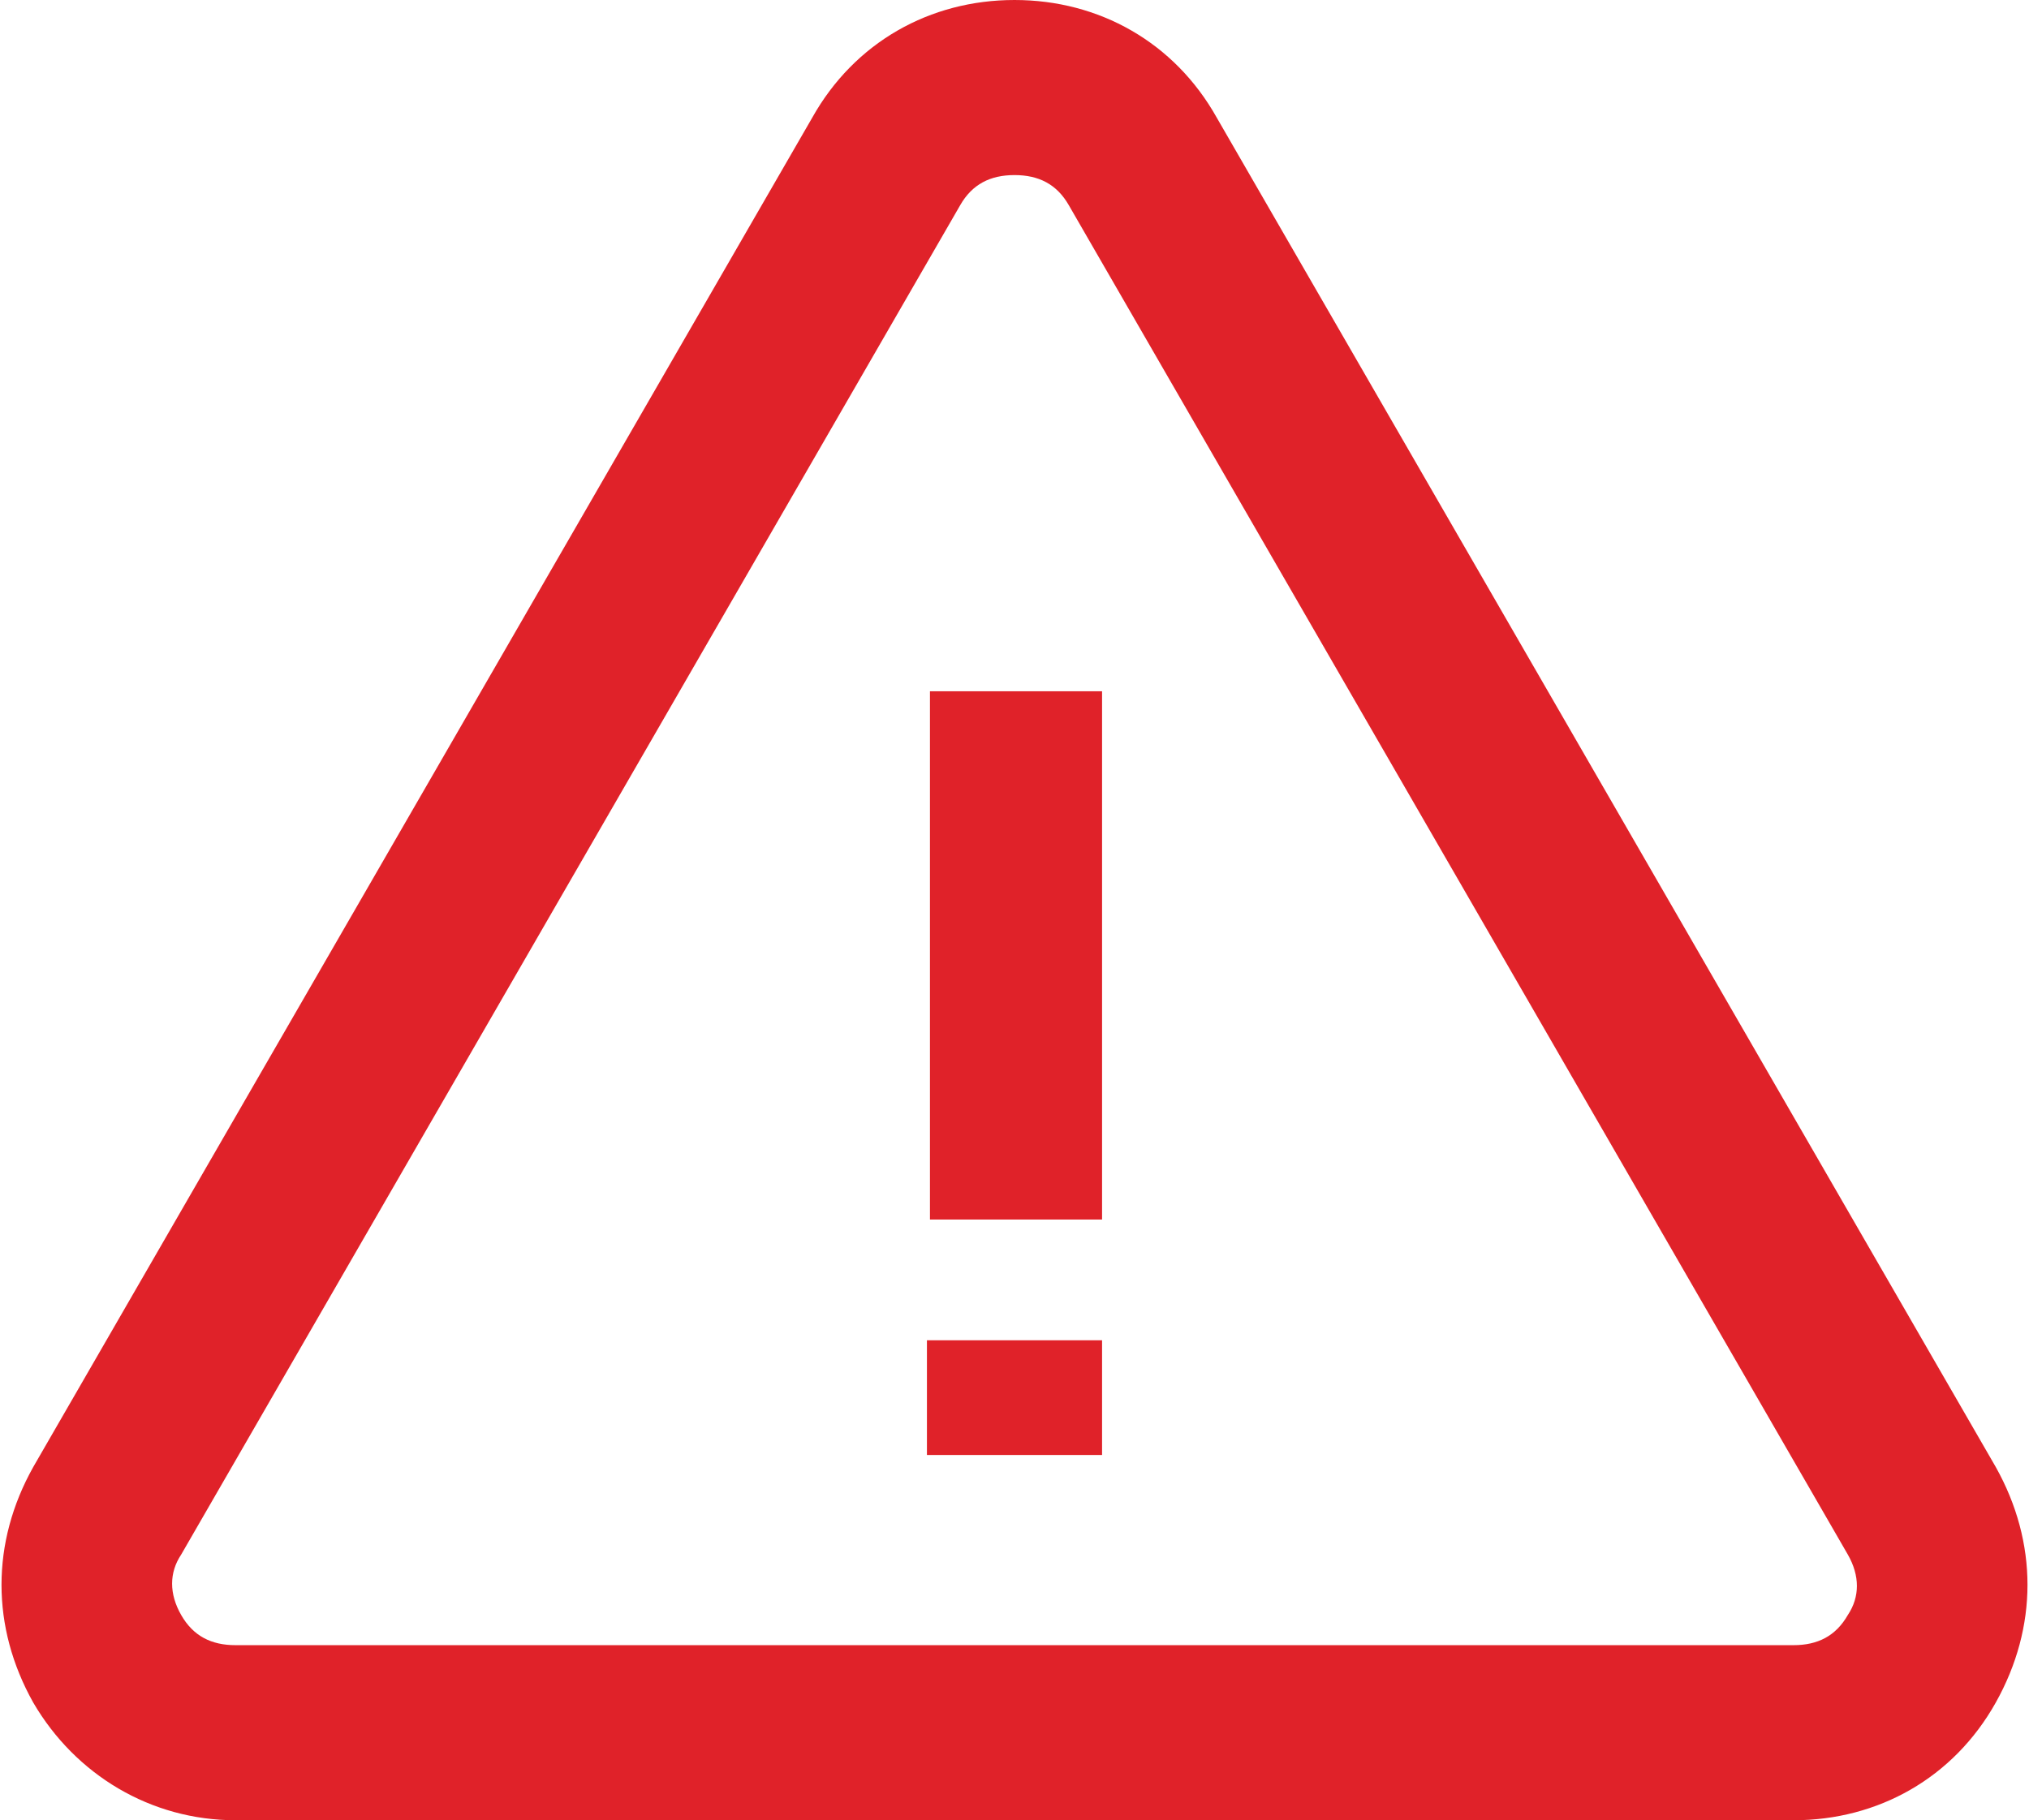
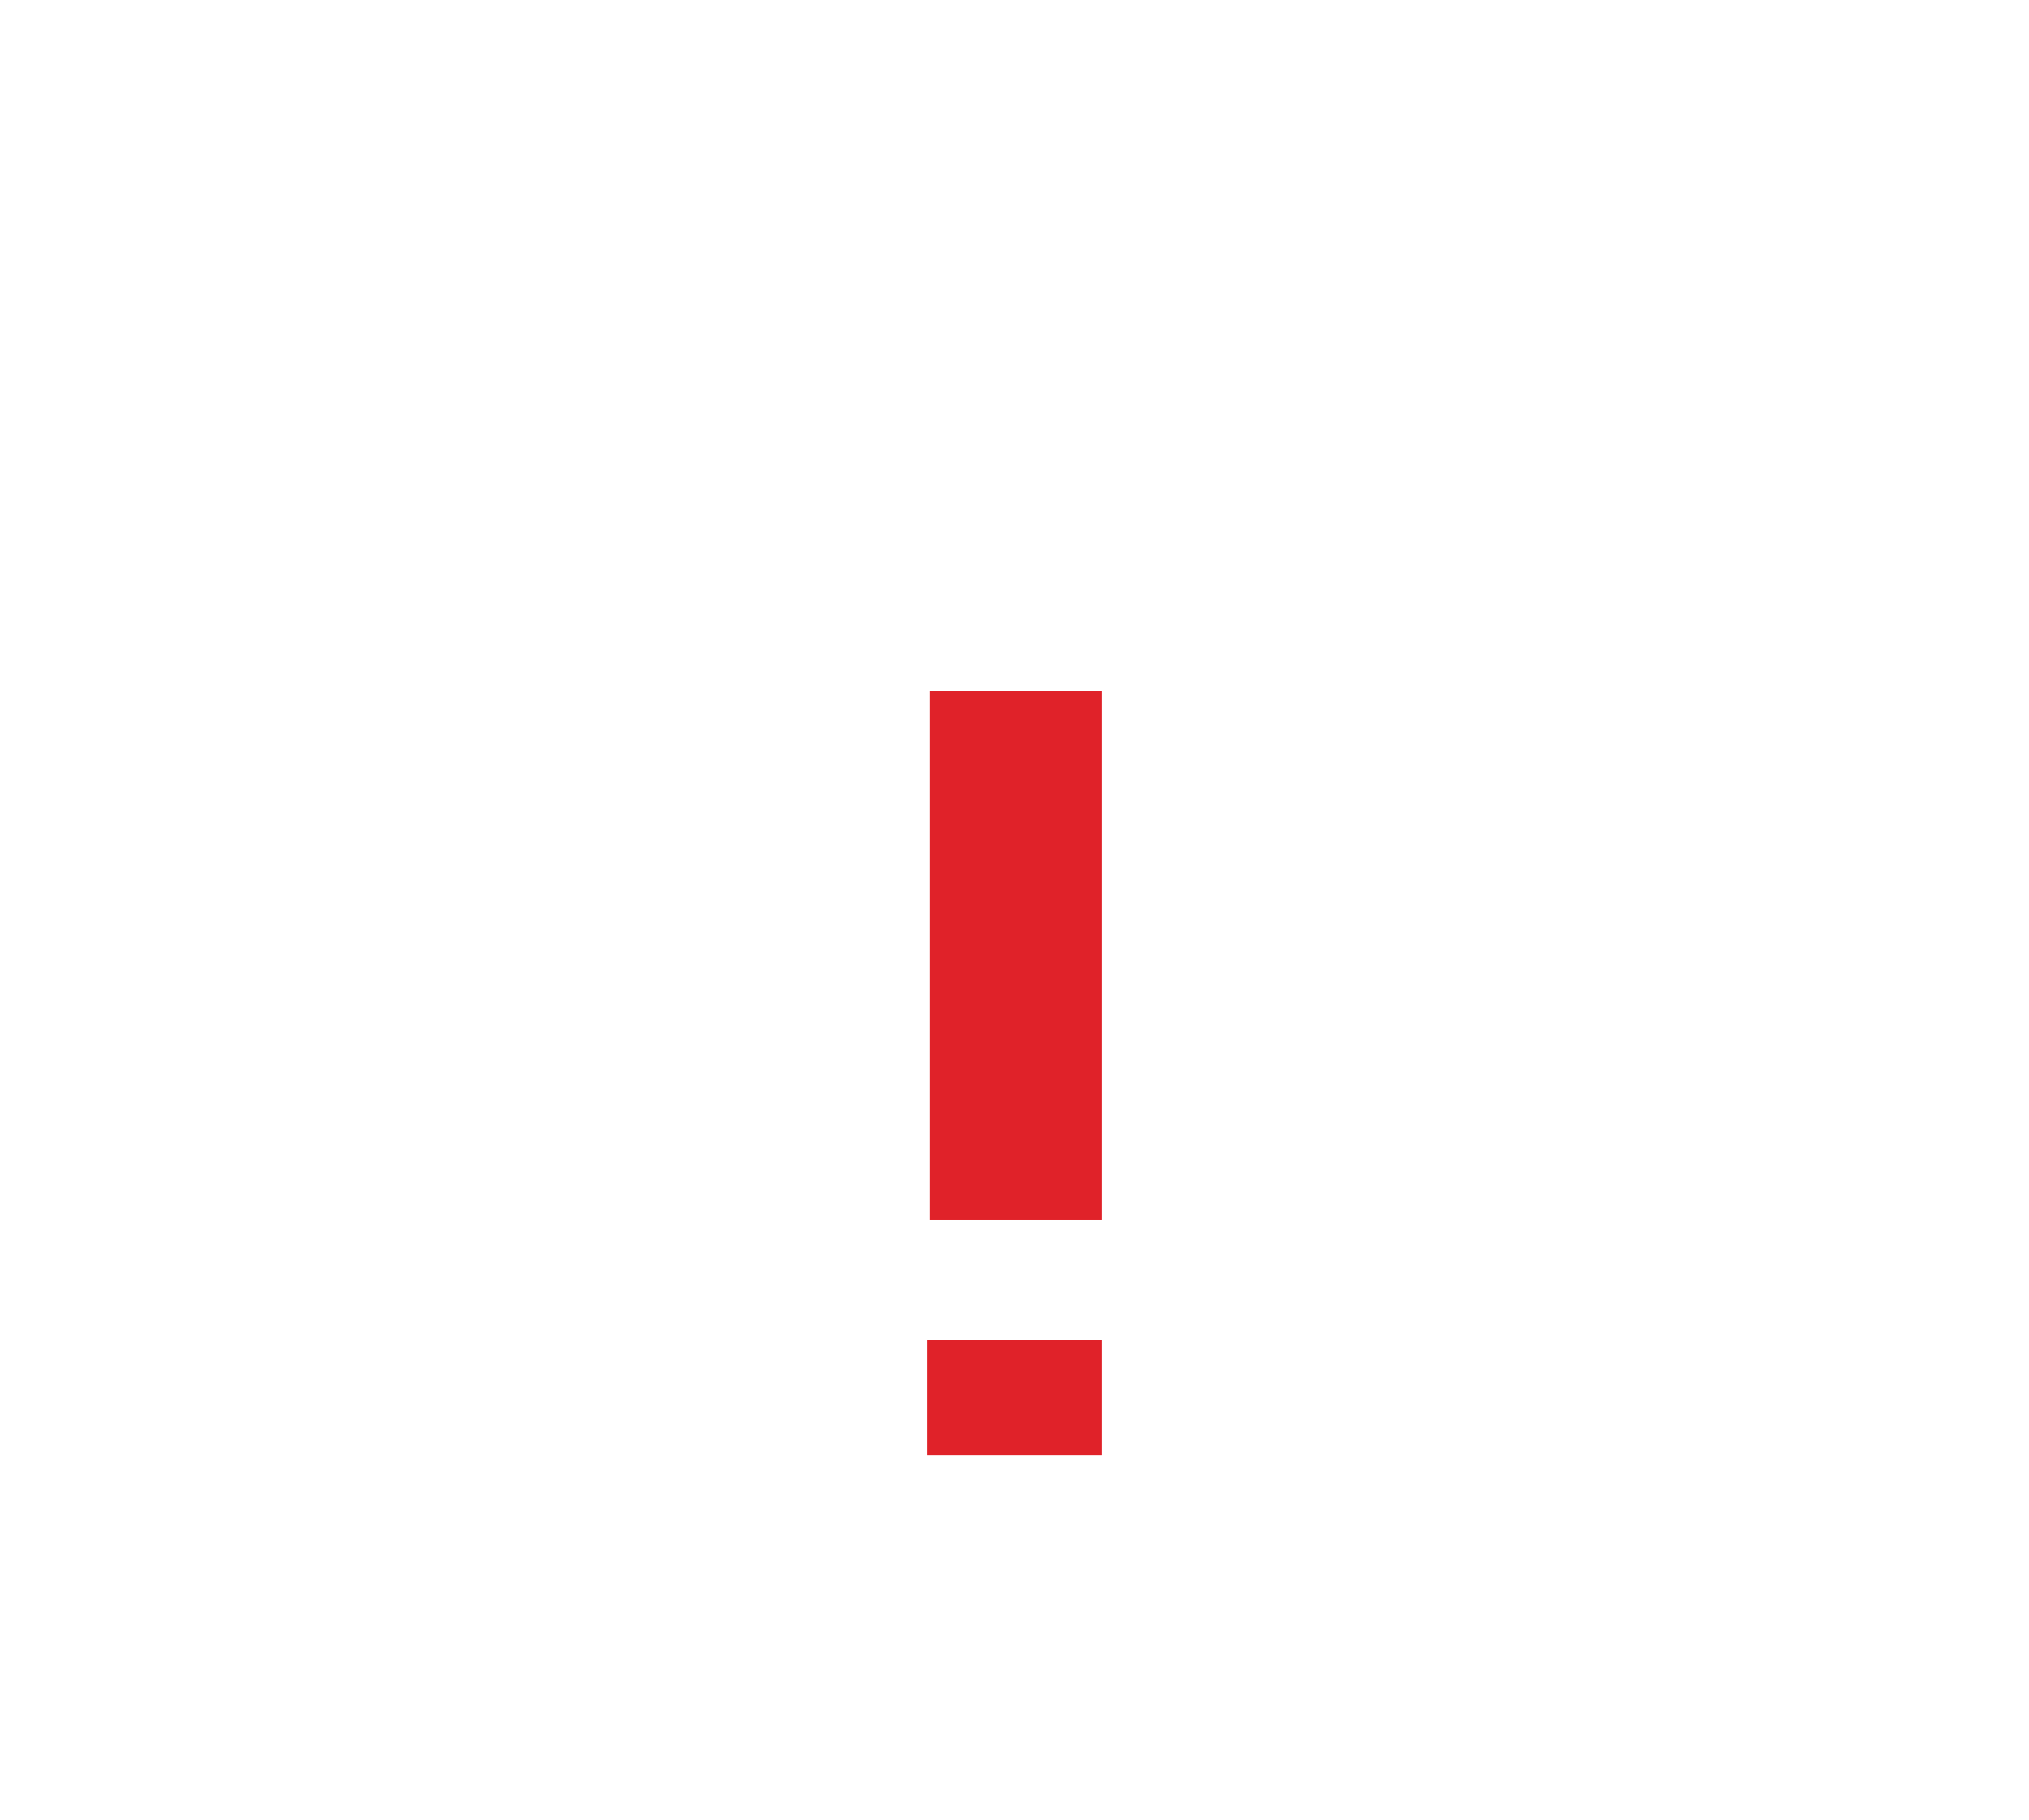
<svg xmlns="http://www.w3.org/2000/svg" version="1.1" id="レイヤー_1" x="0px" y="0px" width="67.2px" height="60.3px" viewBox="0 0 67.2 60.3" enable-background="new 0 0 67.2 60.3" xml:space="preserve">
  <g>
    <g>
      <path fill-rule="evenodd" clip-rule="evenodd" fill="#E02229" d="M36.5,22.9h-5.7v17.5h5.7V22.9L36.5,22.9z M36.5,44.4h-5.8v3.8    h5.8V44.4z" />
    </g>
    <g>
-       <path fill-rule="evenodd" clip-rule="evenodd" fill="#E02229" d="M7.8,60.3h51.6c2.8,0,5.3-1.4,6.7-3.9c1.4-2.5,1.4-5.3,0-7.8    L40.3,3.9C38.9,1.4,36.4,0,33.6,0c-2.8,0-5.3,1.4-6.7,3.9L1.1,48.6c-1.4,2.5-1.4,5.3,0,7.8C2.5,58.8,5,60.3,7.8,60.3L7.8,60.3z     M59.4,54.5H7.8c-0.8,0-1.4-0.3-1.8-1c-0.4-0.7-0.4-1.4,0-2L31.8,6.8c0.4-0.7,1-1,1.8-1c0.8,0,1.4,0.3,1.8,1l25.8,44.7    c0.4,0.7,0.4,1.4,0,2C60.8,54.2,60.2,54.5,59.4,54.5z" />
-     </g>
+       </g>
  </g>
</svg>